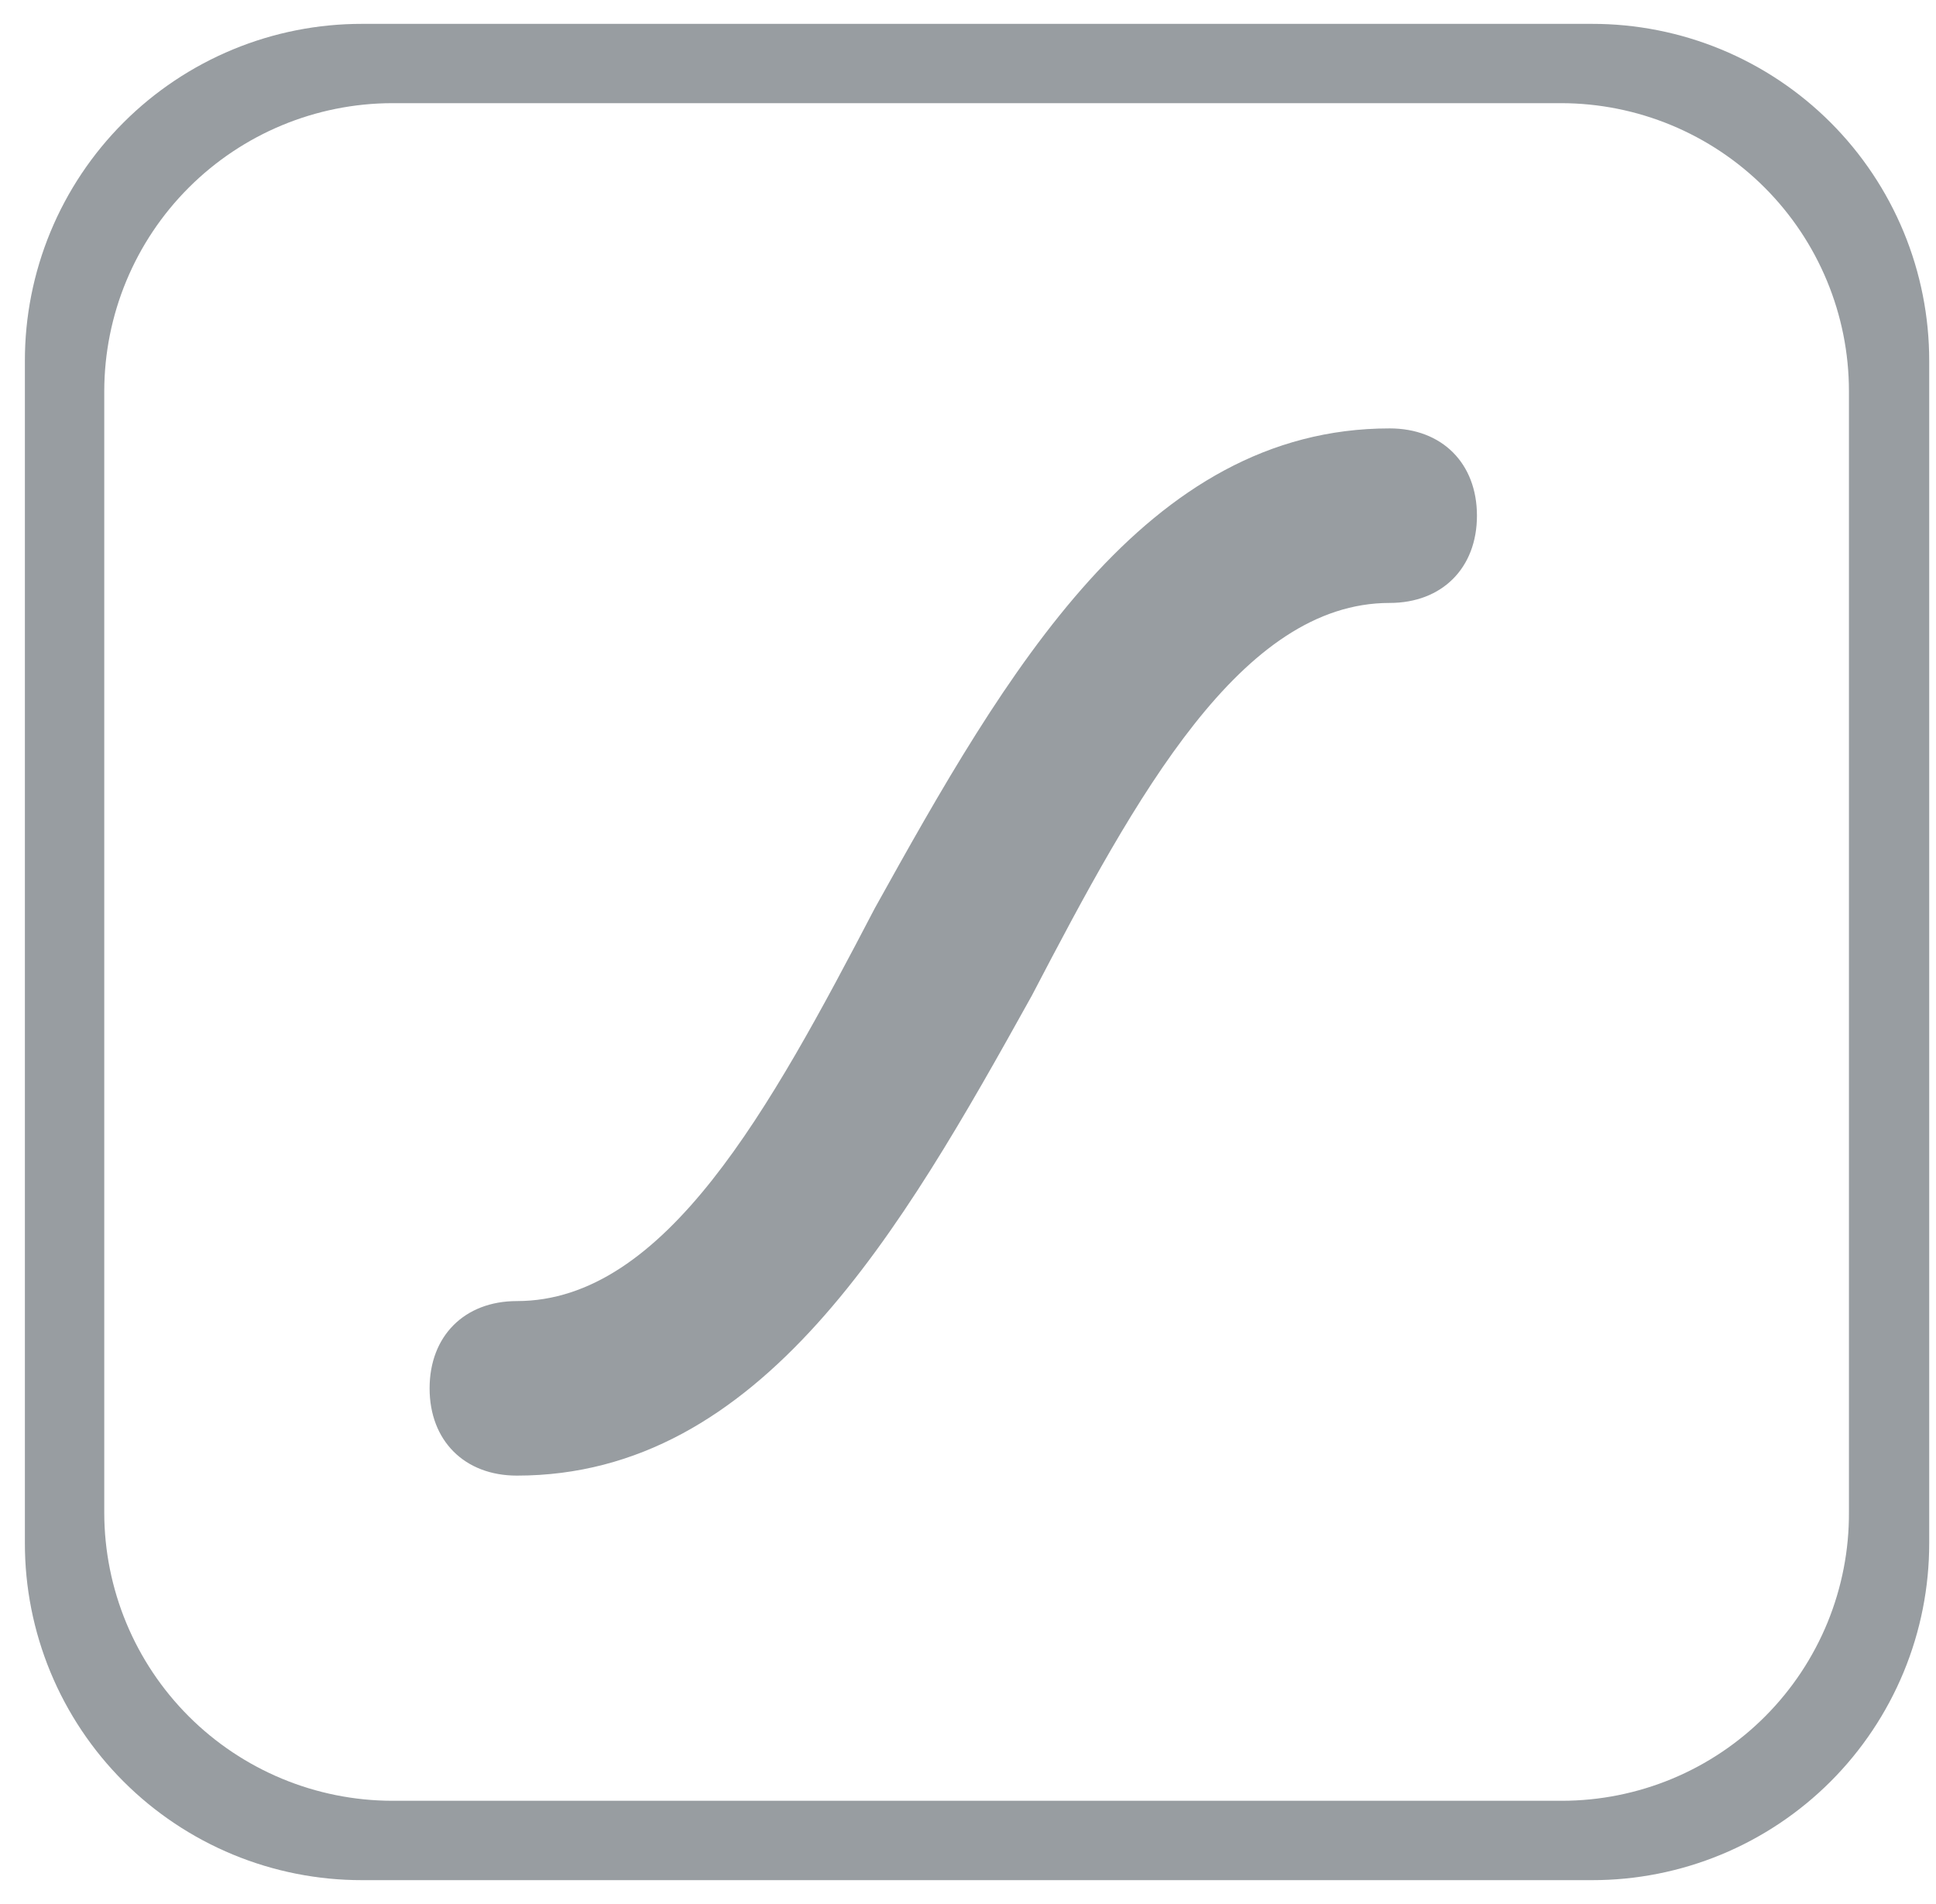
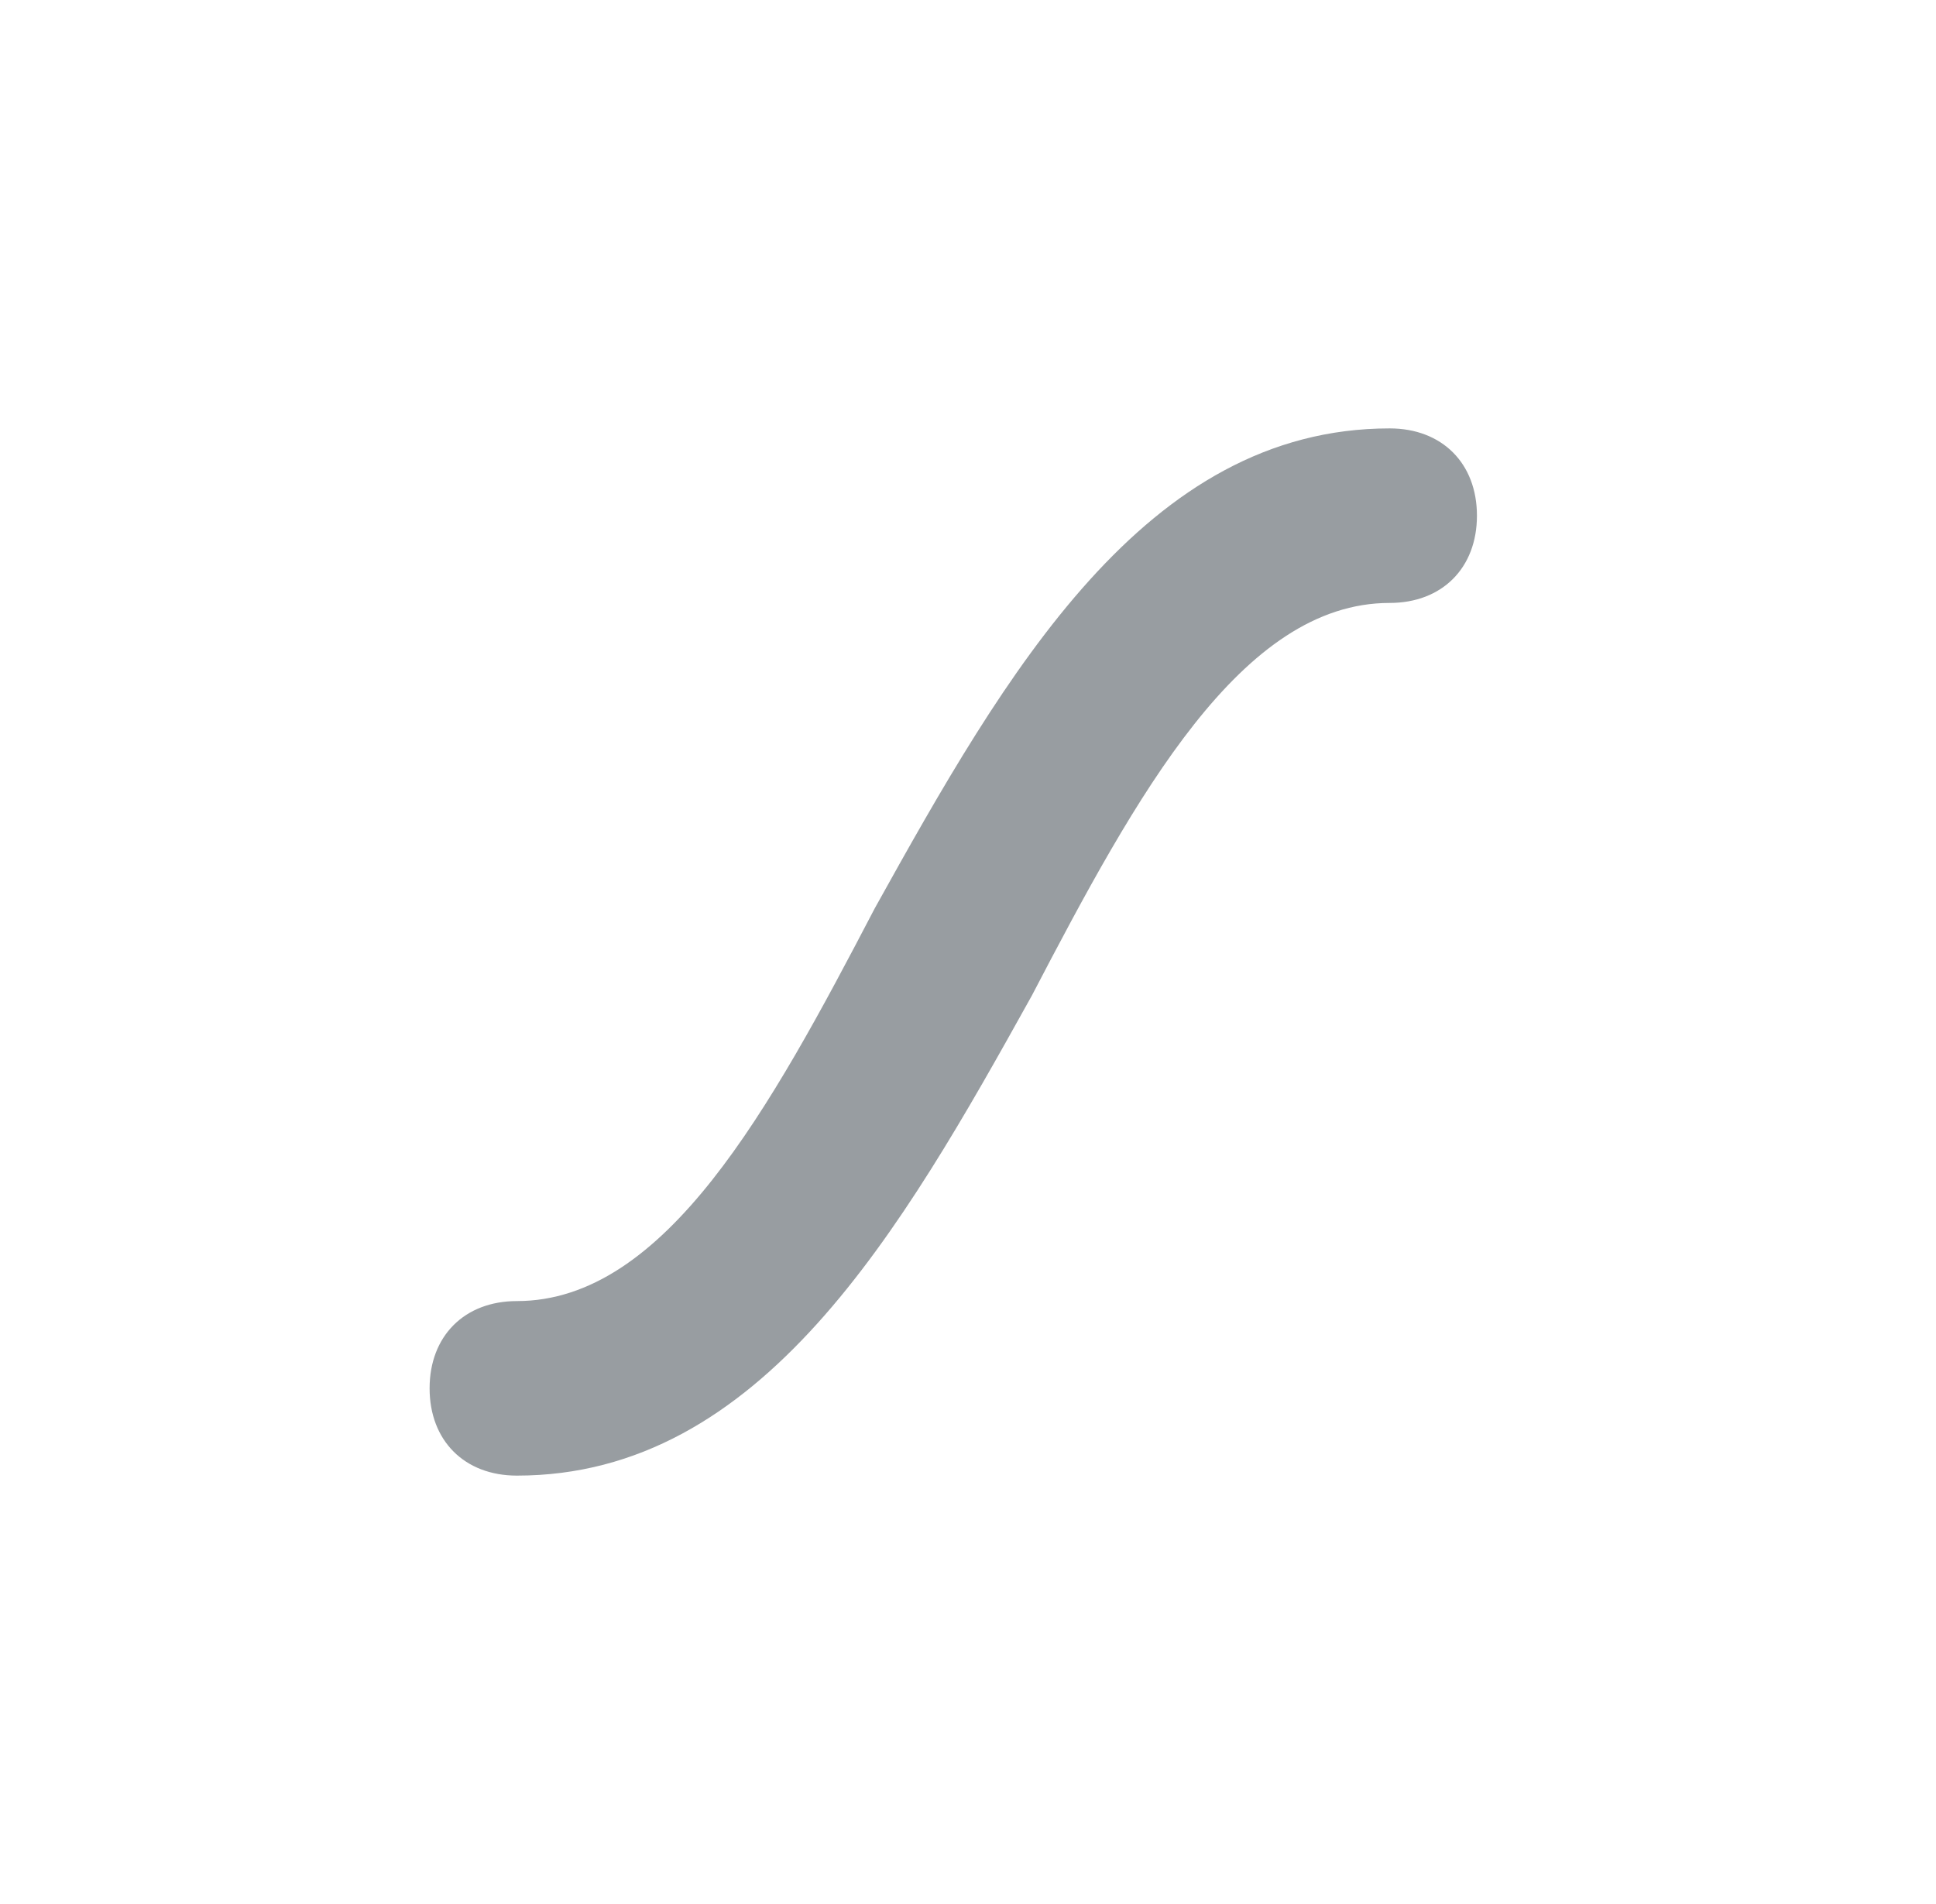
<svg xmlns="http://www.w3.org/2000/svg" width="61" height="60" viewBox="0 0 61 60" fill="none">
  <g clip-path="url(#clip0_229_1445)">
-     <path d="M50.16 0.752H11.41C10.014 0.75 8.631 1.024 7.342 1.557C6.052 2.091 4.88 2.873 3.893 3.86C2.905 4.847 2.123 6.019 1.589 7.309C1.056 8.599 0.782 9.982 0.784 11.377V48.623C0.782 50.018 1.056 51.401 1.589 52.691C2.123 53.981 2.905 55.153 3.893 56.14C4.88 57.127 6.052 57.909 7.342 58.443C8.631 58.976 10.014 59.25 11.41 59.248H50.16C51.556 59.25 52.939 58.976 54.229 58.443C55.519 57.909 56.691 57.127 57.678 56.14C58.665 55.153 59.447 53.981 59.981 52.691C60.514 51.401 60.788 50.018 60.786 48.623V11.377C60.788 9.982 60.514 8.599 59.981 7.309C59.447 6.019 58.665 4.847 57.678 3.86C56.691 2.873 55.519 2.091 54.229 1.557C52.939 1.024 51.556 0.75 50.16 0.752ZM58.257 47.648C58.264 48.84 58.035 50.021 57.584 51.125C57.132 52.228 56.467 53.232 55.627 54.077C54.786 54.923 53.787 55.594 52.687 56.052C51.586 56.51 50.406 56.746 49.214 56.747H12.359C9.953 56.743 7.648 55.786 5.947 54.086C4.246 52.385 3.289 50.079 3.285 47.674V12.324C3.289 9.919 4.246 7.613 5.947 5.913C7.648 4.212 9.953 3.255 12.359 3.251H49.184C51.59 3.252 53.897 4.208 55.599 5.909C57.3 7.611 58.256 9.918 58.257 12.324V47.648Z" fill="#989DA1" />
    <path d="M43.786 13.5C36.086 13.5 31.686 21.2 27.561 28.625C24.261 34.95 20.961 41 16.286 41C14.636 41 13.536 42.1 13.536 43.75C13.536 45.4 14.636 46.5 16.286 46.5C23.986 46.5 28.386 38.8 32.511 31.375C35.811 25.05 39.111 19 43.786 19C45.436 19 46.536 17.9 46.536 16.25C46.536 14.6 45.436 13.5 43.786 13.5Z" fill="#989DA1" />
  </g>
  <defs>
    <clipPath id="clip0_229_1445">
      <rect width="60" height="60" fill="white" transform="translate(0.786)" />
    </clipPath>
  </defs>
</svg>